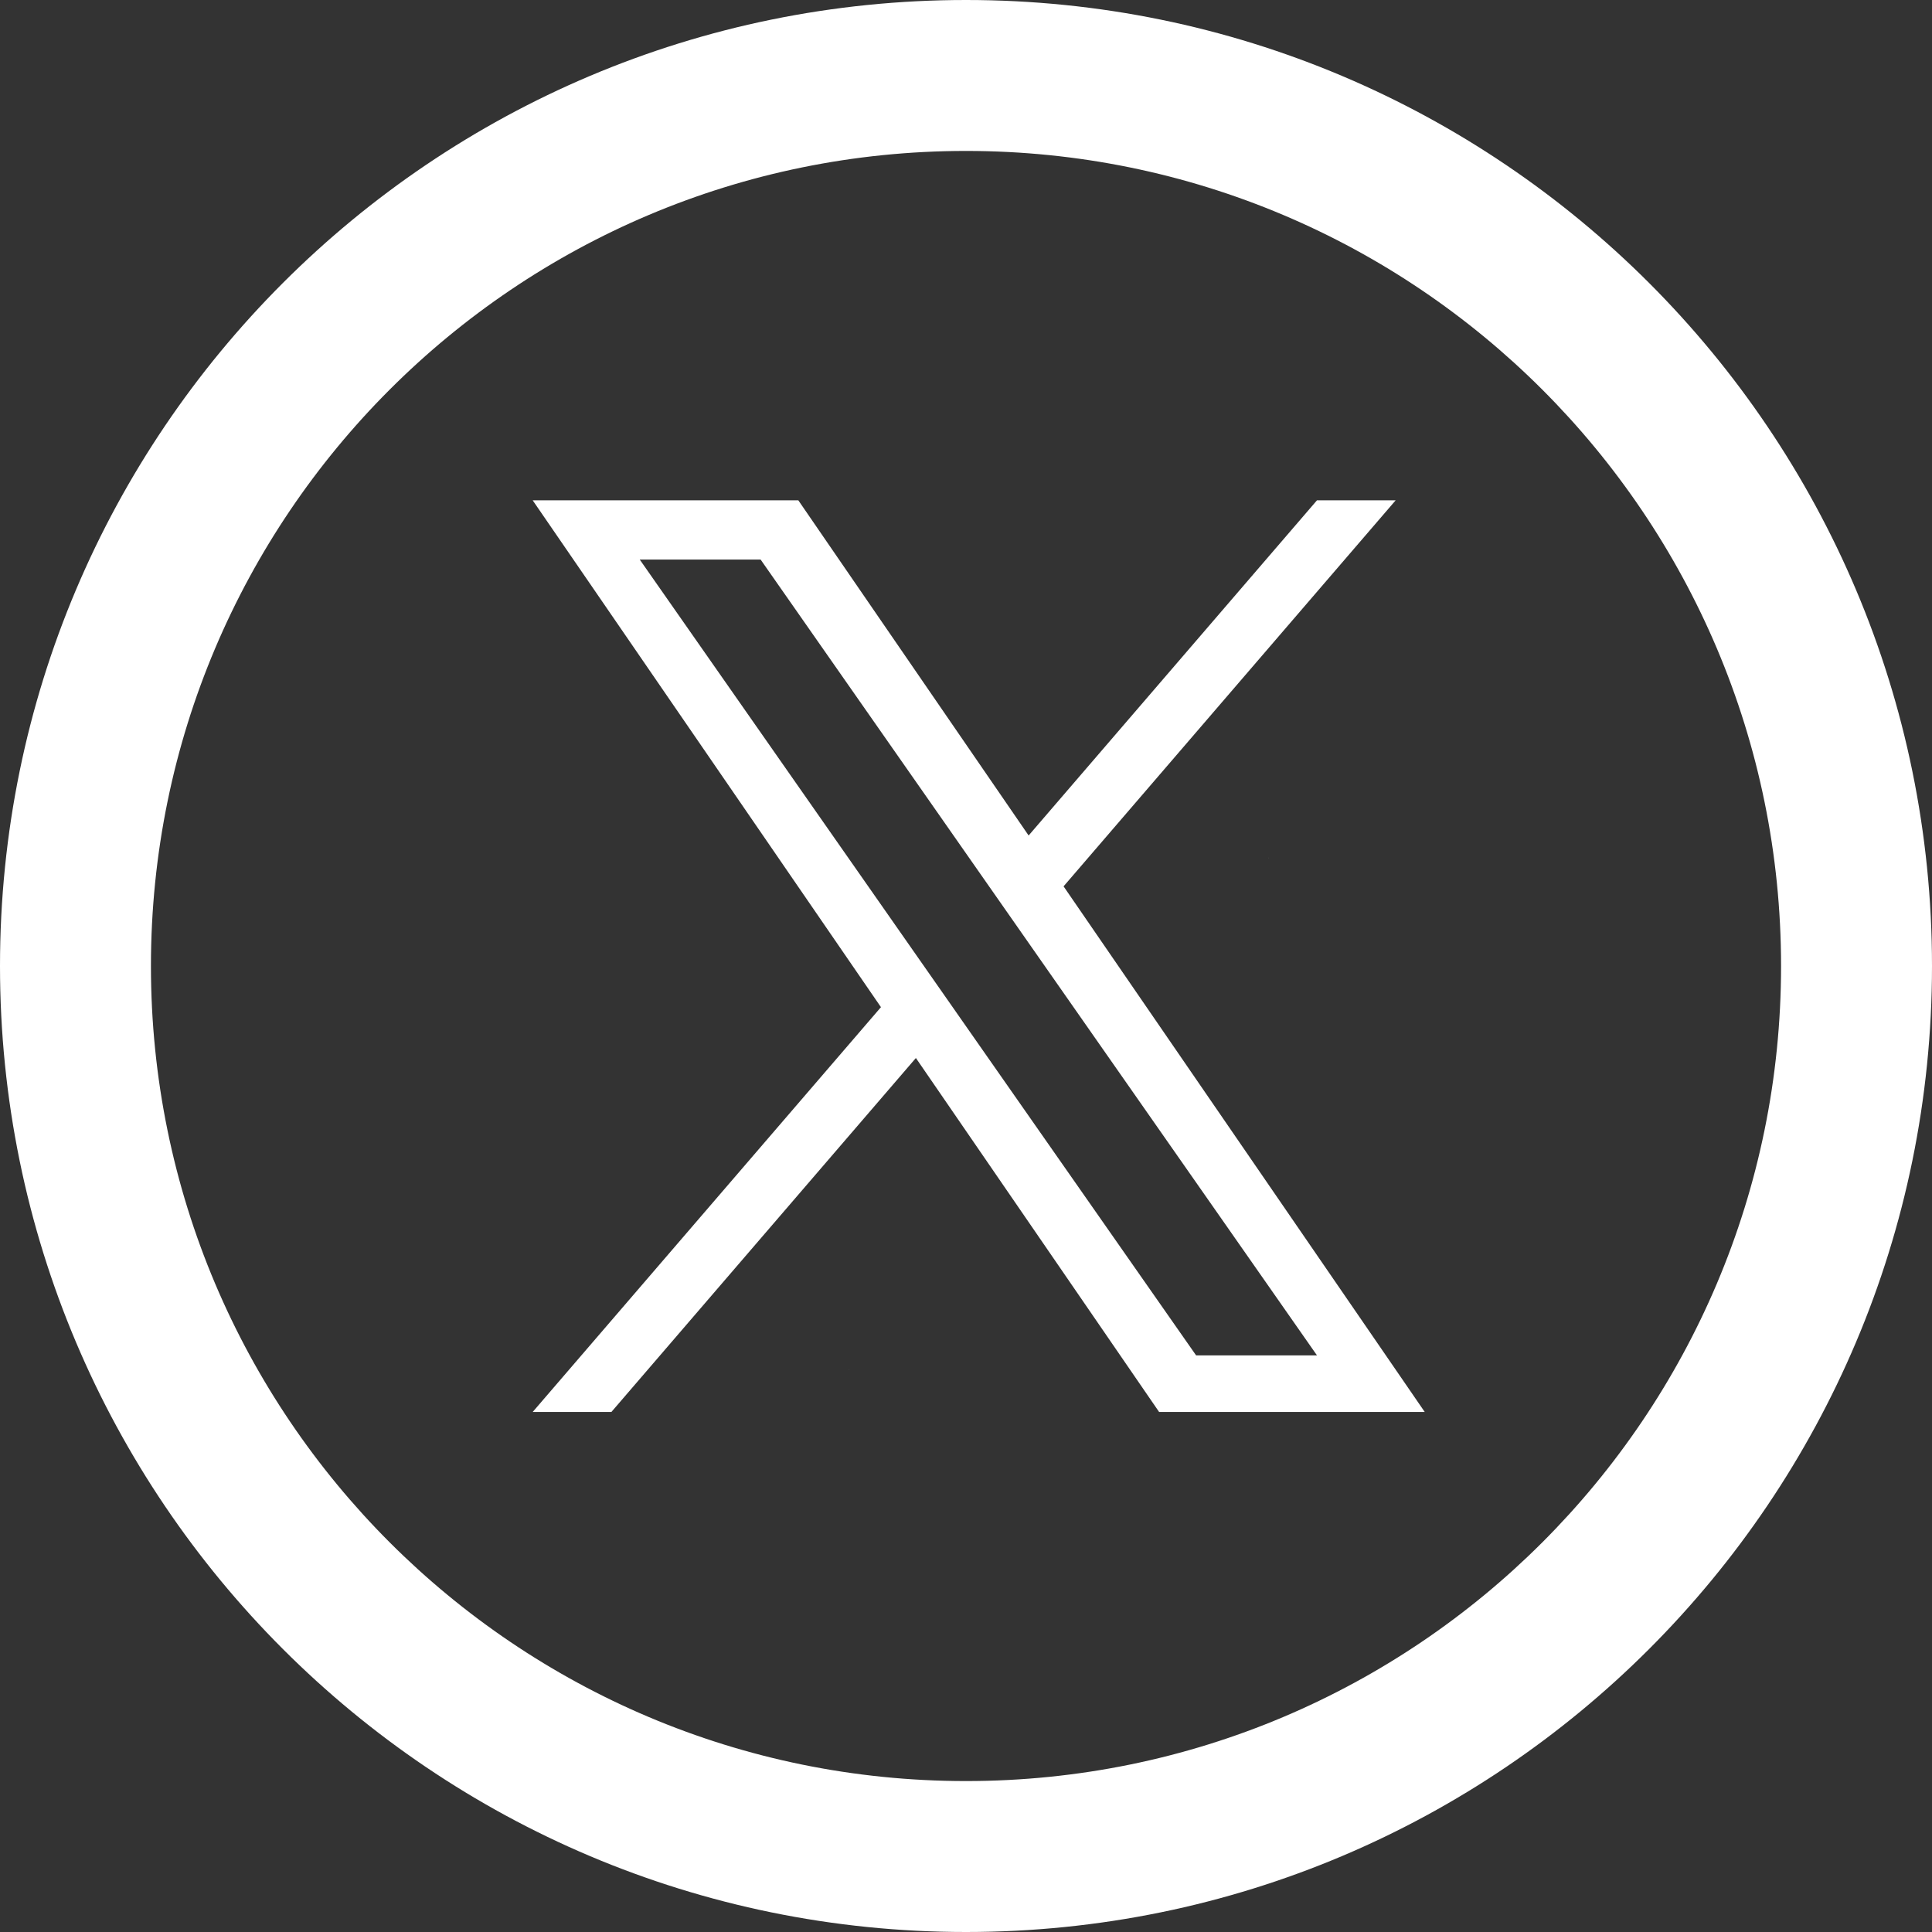
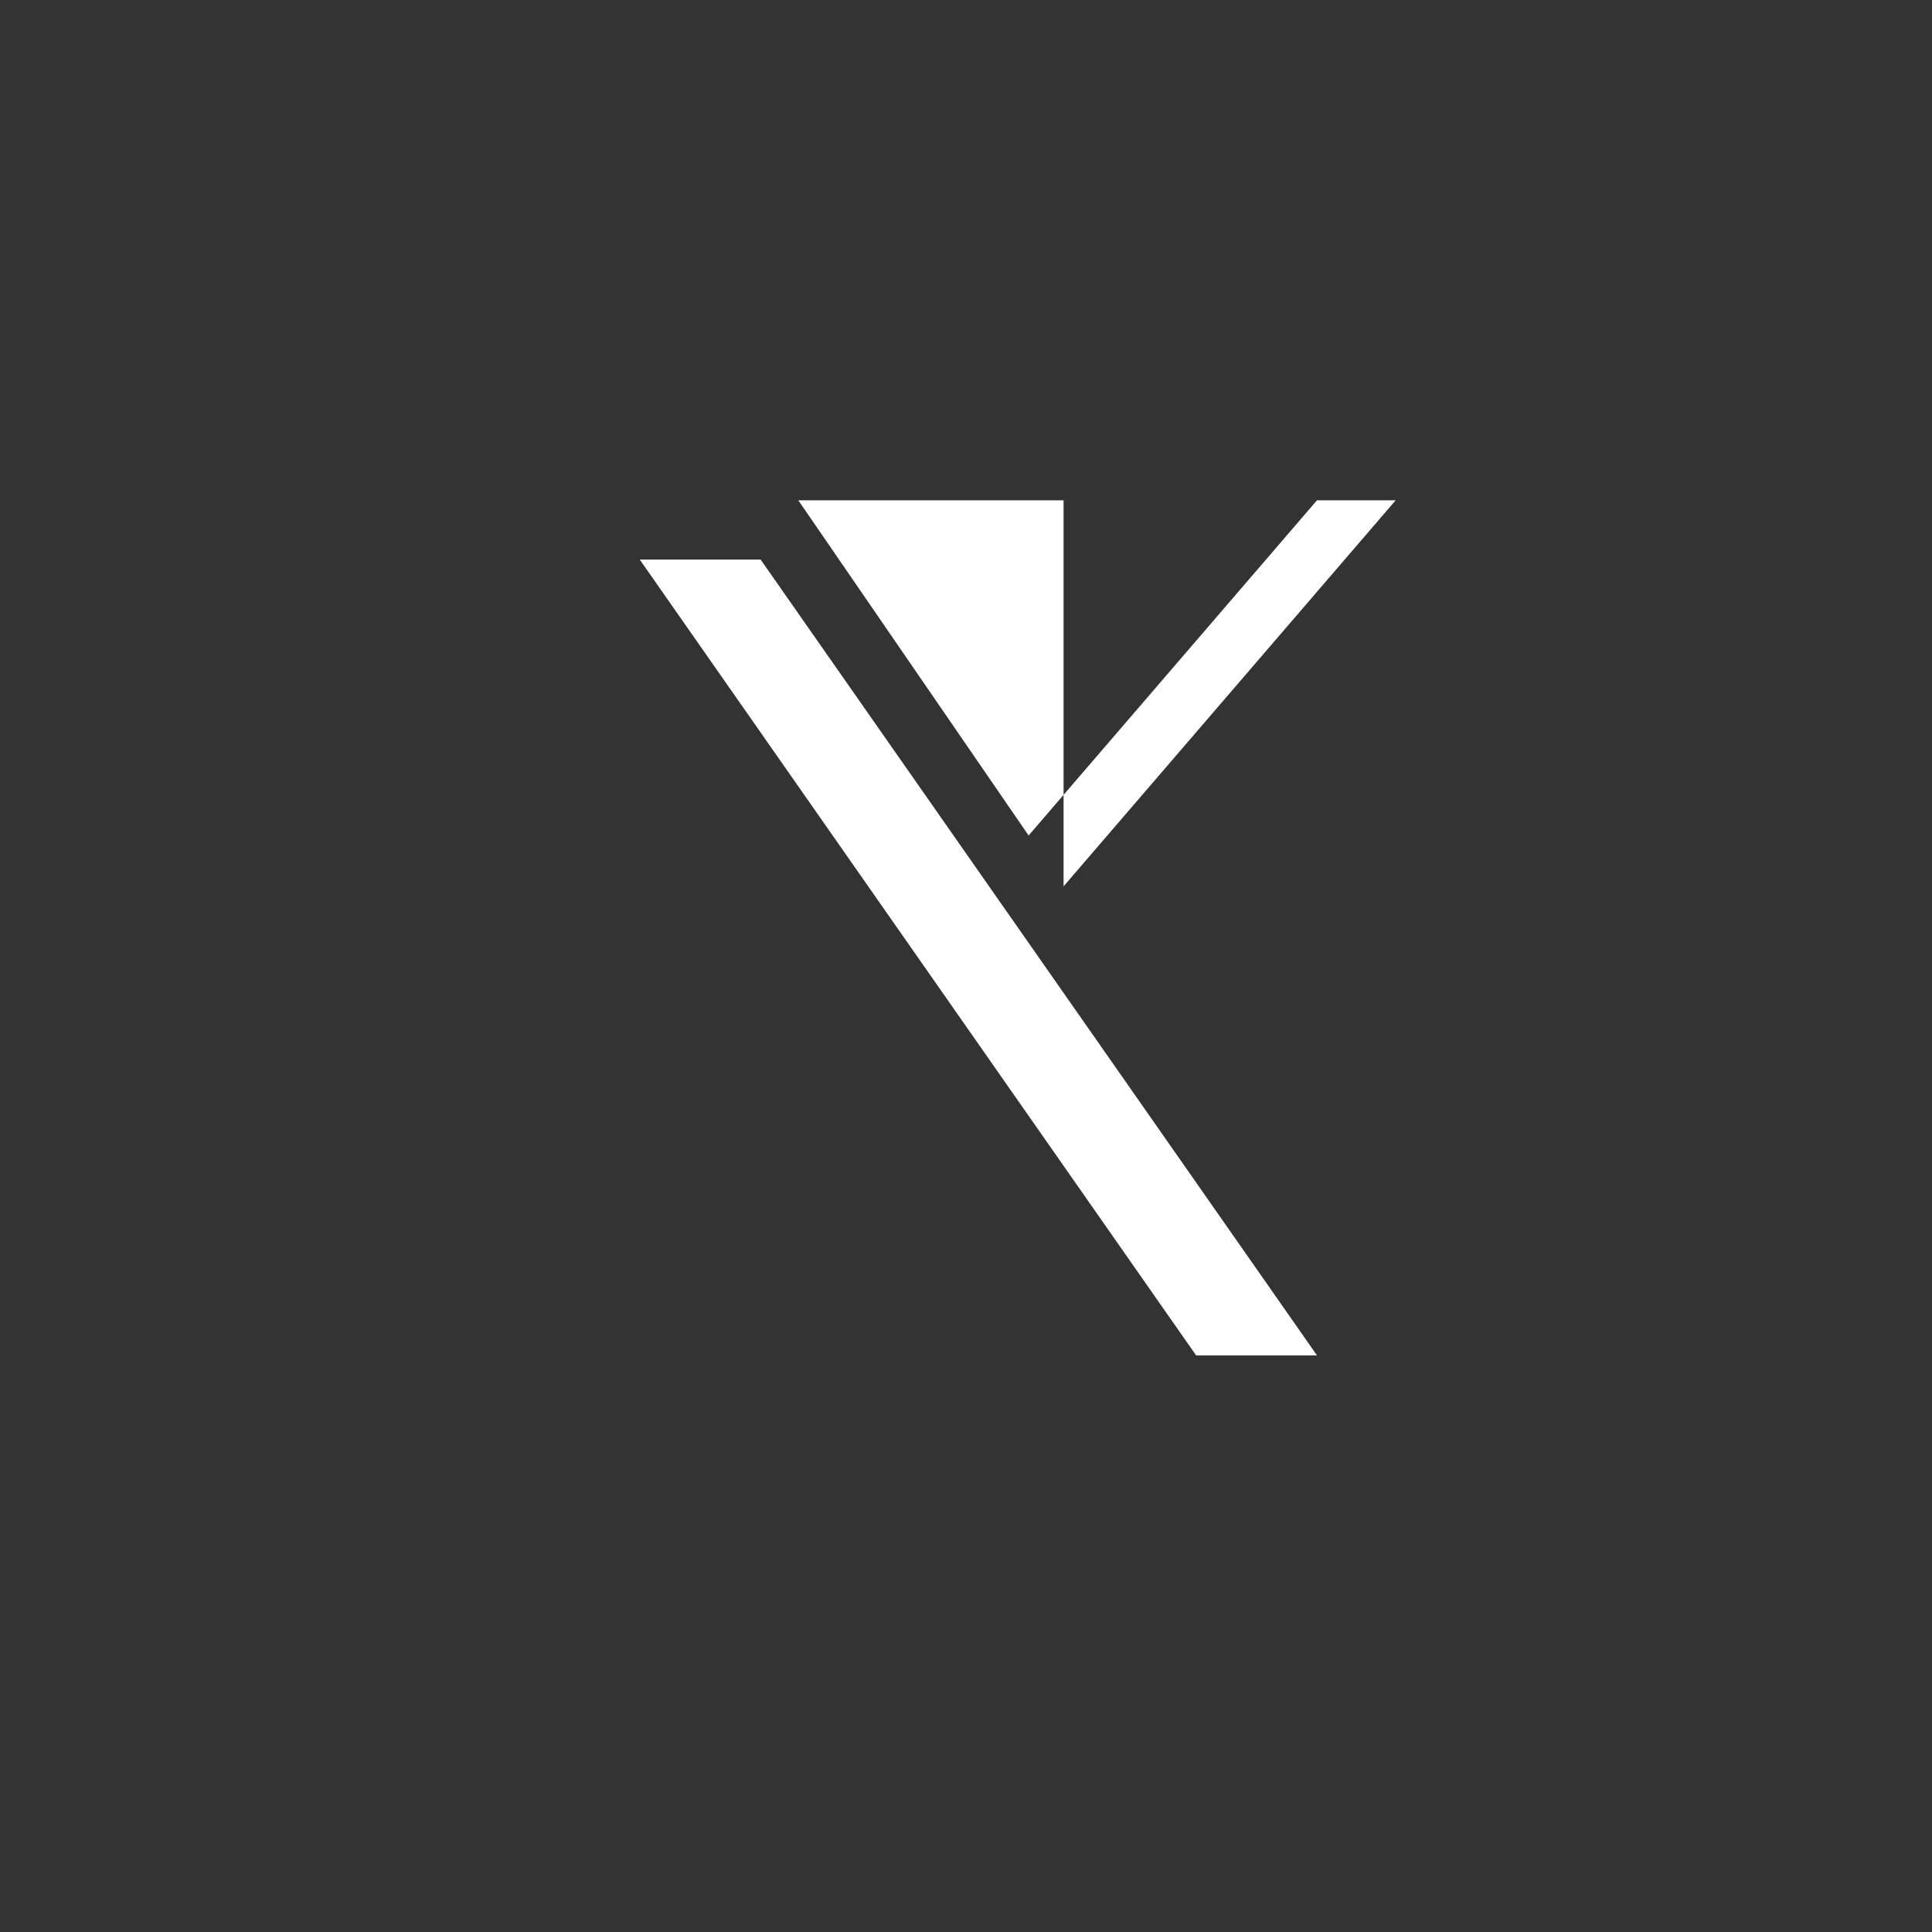
<svg xmlns="http://www.w3.org/2000/svg" version="1.1" viewBox="0 0 512 512" xml:space="preserve">
  <rect x="0" y="0" width="512" height="512" fill="#333333" stroke="none" />
  <defs>
    <clipPath id="a">
      <path d="m0 0v512h512v-512zm367.31 124.96c1.282-0.013 2.56 0.065 3.822 0.332 2.076 0.537 3.956 1.472 5.291 3.219 1.462 1.885 2.637 3.962 3.603 6.143 1.634 3.859 2.809 7.891 3.709 11.982 1.531 6.705 2.93 13.439 4.057 20.225 0.694 3.834 1.457 7.657 2.287 11.465 0.028 0.078 0.072 0.149 0.1 0.227 0.691 2.034 1.143 4.139 1.639 6.227 0.281 1.444 0.718 2.883 0.887 4.354 1.024 3.908 2.051 7.819 2.789 11.791 0.851 4.711 1.471 9.443 1.83 14.219 0.376 4.882 0.494 9.793 0.065 14.678-0.437 4.942-0.959 9.952-2.635 14.652-1.488 3.939-3.281 7.77-5.193 11.52-0.422 0.733-0.82 1.48-1.268 2.197-1.972 3.157-4.501 5.964-7.139 8.568-3.952 3.79-8.121 7.354-12.564 10.561-5.098 3.602-10.471 6.776-15.926 9.807-1.083 0.596-2.193 1.144-3.283 1.727-0.124 0.264-0.251 0.518-0.285 0.645-0.176 0.65-0.239 1.331-0.43 1.978-0.275 1.25-0.393 2.52-0.576 3.785-0.221 1.585-0.311 3.196-0.801 4.732-0.079 0.27-0.155 0.542-0.238 0.811-0.026 0.083-0.096 0.149-0.115 0.234-0.175 0.792-0.271 1.607-0.57 2.369-0.564 1.535-1.223 3.052-2.262 4.334-1.297 1.556-2.783 2.941-4.576 3.918-2.126 1.208-4.321 2.296-6.586 3.219-0.307 0.127-0.62 0.237-0.928 0.361 0.4 1.285 0.732 2.588 0.918 3.926 0.149 1.961-0.105 4.18-1.33 5.811-0.403 0.537-0.871 1.021-1.307 1.531-2.911 2.545-6.825 2.468-10.467 2.547-0.344 0.012-0.685-5e-3 -1.027-4e-3 0.899 1.281 1.749 2.597 2.727 3.822 11.755 14.735-3.23 26.624-14.916 11.834-1.14-1.443-2.144-2.982-3.207-4.479-0.252 0.232-0.481 0.485-0.748 0.703-1.575 1.367-3.218 2.657-4.965 3.799-3.172 2.048-6.495 3.85-9.928 5.424-0.869 0.359-1.725 0.751-2.607 1.076-0.651 0.24-1.324 0.414-1.988 0.617-0.897 0.274-1.81 0.488-2.711 0.75-0.755 1.691-2.38 3.386-5.127 4.684-0.638 0.301-0.308 0.145-0.982 0.473-1.501 0.763-3.032 1.465-4.514 2.266-1.147 0.613-2.294 1.229-3.523 1.666-1.053 0.391-1.998 1.015-3.006 1.51-1.335 0.773-2.685 1.52-3.955 2.398-1.507 0.963-3.065 1.852-4.469 2.969-1.518 1.167-3.056 2.319-4.826 3.082-1.935 0.877-3.889 1.743-6.023 1.994-2.414 0.261-4.841 0.296-7.264 0.439-5.029 0.256-10.064 0.491-15.102 0.41-3.765-0.098-7.568-0.123-11.262-0.947-2.044-0.592-3.808-1.312-5.432-2.727-0.303-0.264-0.608-0.544-0.811-0.891-0.043-0.073-0.069-0.155-0.109-0.229-0.2 0.054-0.399 0.112-0.6 0.166-6.707 1.752-13.432 3.567-20.305 4.539-1.147 0.108-2.289 0.272-3.439 0.324-1.486 0.067-3.705-0.171-5.107-0.418-1.702-0.299-3.433-1.134-5.117-1.508-6.949-2.179-13.842-4.539-20.814-6.643-6.077-1.868-12.15-3.748-18.285-5.418-3.502-1.082-7.123-2.289-9.91-4.768-0.431-0.457-0.889-0.888-1.293-1.369-1.337-1.594-1.972-3.619-2.164-5.656-0.125-2.152 0.03-4.297 0.787-6.338 0.789-2.063 1.842-3.987 3.324-5.643 0.409-0.404 0.791-0.837 1.227-1.213 1.427-1.231 3.256-1.768 5.045-2.209 2.299-0.59 4.612-1.09 6.977-1.338 1.362-0.163 2.732-0.21 4.1-0.287 0.627-0.445 1.264-0.876 1.875-1.344 1.155-0.819 2.364-1.565 3.375-2.564 0.717-0.612 0.834-0.603 1.338-1.303 0.69-0.902 1.371-1.813 1.848-2.852 0.755-1.544 1.404-3.147 2.369-4.578 0.861-1.232 1.733-2.457 2.688-3.619 0.316-0.381 0.708-0.688 1.043-1.051-2.944-5.432-5.748-10.945-7.926-16.736-3.916-10.287-7.198-20.809-9.824-31.5-2.858-11.515-5.454-23.099-7.533-34.781-0.947-0.013-2.793-0.03-3.184-0.037-3.013-0.054-10.564-0.239-13.705-0.41-1.314-0.071-2.622-0.22-3.934-0.33-2.025-0.71-4.657-0.52-6.074-2.131-3.981-4.525-1.633-7.369 1.473-10.191 0.528-0.48 1.278-0.633 1.93-0.924 2.626-1.171 3.226-1.331 6.104-2.387 4.69-1.656 9.423-3.183 14.156-4.711-0.249-1.829-0.552-3.65-0.785-5.482-0.476-3.744-1.091-8.815-1.4-12.557-0.153-1.848-0.226-3.702-0.338-5.553-0.08-1.885-0.193-3.768-0.238-5.654-0.035-1.458 0-2.918 0-4.377v-29.25c0-11.31 11.424-11.31 11.424 0v3.143c1.3-1.61 2.629-3.194 4.057-4.691 0.423-0.384 0.829-0.789 1.27-1.152 1.764-1.454 3.94-2.298 6.201-2.531 2.948-0.325 5.912-0.49 8.854-0.887 2.953-0.353 5.907-0.717 8.865-1.027 1.884-2.165 4.121-3.313 6.314-3.422 2.249-0.111 4.396 0.867 6.033 2.731 2.876-0.056 5.753-0.078 8.631-0.051 5.111-1e-3 10.223-3e-3 15.334-0.01 5.827-0.01 11.654-0.026 17.48-0.066 7.322-0.058 14.644-0.152 21.963-0.361 8.728-0.27 17.457-0.64 26.154-1.457 6.951-0.656 13.86-1.618 20.777-2.551 5.807-0.742 11.598-1.603 17.408-2.314 9.014-1.106 18.032-2.189 27.023-3.467 11.3-1.55 22.597-3.172 33.947-4.314 1.274-0.089 2.559-0.191 3.842-0.203zm3.951 19.025c-0.07 0.403-0.177 0.799-0.271 1.197 0.167-0.105 0.328-0.219 0.496-0.322-0.081-0.29-0.14-0.586-0.225-0.875zm-167.62 7.115c-1.634 4e-3 -3.268 0.015-4.902 0.018-5.116 7e-3 -10.233 9e-3 -15.35 0.01-2.015-0.018-4.027 0.054-6.041 0.082-5e-3 0.043-0.01 0.086-0.016 0.129 0.132-4.4e-4 0.264 5e-3 0.396 4e-3 5.478-4e-3 10.956-2e-3 16.434-0.039 3.16-0.027 6.32-0.086 9.479-0.203zm-10.234 32.193c0.652 0.433 1.311 0.855 1.951 1.307 0.566 0.406 1.109 0.841 1.637 1.291 1.068-0.457 2.224-0.768 3.525-0.727 1.125 0.036 2.33 0.358 3.559 0.822 1.82-0.572 3.634-1.165 5.467-1.69 1.05-0.301 2.116-0.55 3.174-0.824-6.437-0.044-12.875-0.1-19.312-0.18zm186.47 1.494c-0.078 0.09-0.153 0.18-0.246 0.27-1.012 0.929-2.152 1.695-3.293 2.453-0.2 0.132-0.4 0.264-0.6 0.396-1.946 7.91-7.218 11.118-11.717 10.225-0.59 0.259-1.243 0.533-1.867 0.799-0.026 0.045-0.06 0.084-0.086 0.129-0.311 0.48-0.556 0.995-0.832 1.494 0.071-0.01 0.142-0.013 0.213-0.023 1.657-0.239 3.306-0.499 4.908-1.004 1.325-0.367 2.624-0.809 3.861-1.416 1.358-0.641 2.611-1.483 3.799-2.398 1.303-1 2.587-2.027 3.811-3.123 1.078-0.93 2.19-1.82 3.26-2.758-0.052-0.2-0.105-0.4-0.156-0.6-0.397-1.47-0.7-2.963-1.055-4.443zm-136.33 3.775c0.173 0.28 0.367 0.466 0.535 0.764 1.253 2.217 2.506 4.434 3.758 6.65 1.402-1.65 2.786-3.316 4.137-5.008 0.207-0.268 0.401-0.544 0.602-0.816-1.541-0.27-3.079-0.562-4.625-0.809-0.691-0.112-1.386-0.2-2.08-0.289-0.851-0.109-1.62-0.28-2.326-0.492zm137.61 1.553c-0.07 0.156-0.032 0.324 0.133 0.51-0.044-0.17-0.088-0.34-0.133-0.51zm-156.08 2.082c-3.638 0.874-7.287 1.724-10.9 2.699 1.701 2.174 3.401 4.35 5.1 6.525 1.582-0.084 3.453 0.285 5.559 1.35 0.729 0.369 1.456 0.741 2.215 1.045 1.611 0.761 3.162 1.633 4.738 2.459-1.429-2.527-2.857-5.055-4.285-7.582-1.319-2.334-2.057-4.501-2.426-6.496zm159.01 10.023c-1.024 0.864-2.047 1.729-3.109 2.547-1.766 1.398-3.689 2.568-5.695 3.582-0.313 0.155-0.643 0.266-0.961 0.408 1.702 0.592 3.395 1.208 5.059 1.904 2.119 0.848 4.223 1.738 6.285 2.715-0.339-3.491-0.784-6.965-1.412-10.42-0.047-0.247-0.117-0.489-0.166-0.736zm-23.691 22.172c0.682 0.729 1.402 1.423 2.064 2.172 2.954 3.342 4.384 6.579 4.721 9.404 1.2 0.047 2.466 0.403 3.342 0.99 0.647 0.434 1.161 1.038 1.742 1.557 0.413 1.024 0.875 2.03 1.238 3.072 0.234 0.671-0.033 2.174-0.045 2.945-0.138 1.342-0.341 2.681-0.689 3.986-0.388 1.453-0.798 2.902-1.258 4.334-0.733 1.921-1.679 3.737-2.736 5.5-1.175 2.01-2.47 3.943-3.623 5.965-0.536 0.898-1.194 1.713-1.772 2.582 3.447-2.6 6.749-5.385 9.857-8.381 2.508-2.39 4.717-5.105 6.377-8.148 1.571-3.239 3.205-6.483 4.428-9.873 1.273-3.748 1.628-7.75 1.967-11.674 0.059-0.69 0.038-1.383 0.074-2.074-0.599 2.2e-4 -1.197 0.011-1.484 0.094-2.922 0.062-5.844-0.057-8.764-0.154-3.568-0.164-7.156-0.359-10.662-1.08-1.609-0.348-3.199-0.761-4.777-1.217zm-24.236 2.904c-3e-3 0.026-8e-3 0.052-0.012 0.078 0.025-6e-3 0.049-0.015 0.074-0.021-0.021-0.019-0.042-0.038-0.062-0.057zm-158.34 96.744c-0.096 1.684-0.848 2.958-1.912 3.791 0.335 0.358 0.675 0.721 1.008 1.086 1.191-0.179 2.381-0.356 3.572-0.533-0.915-1.433-1.81-2.878-2.668-4.344zm-18.547 0.936c-0.202 0.284-0.421 0.556-0.621 0.842-0.525 0.998-0.974 2.033-1.469 3.047-0.557 1.182-1.266 2.273-2.014 3.338 1.28 0.106 2.567 0.12 3.84 0.297 0.535 0.074 1.073 0.129 1.607 0.209 1.221-0.351 2.457-0.65 3.684-0.979-1.754-2.192-3.433-4.443-5.027-6.754zm-16.178 26.768c-0.225 0.024-0.453 0.024-0.676 0.06 0.179 0.025 0.527 0.108 0.674-0.057 9.5e-4 -1e-3 8.4e-4 -3e-3 2e-3 -4e-3zm82.031 11.166c-0.053 0.033-0.085 0.081-0.133 0.117 0.014-1.3e-4 0.027 1.3e-4 0.041 0 0.029-0.041 0.062-0.078 0.092-0.117z" fill="#f00" />
    </clipPath>
    <clipPath id="b">
      <rect width="1200" height="1227" fill="#fff" />
    </clipPath>
  </defs>
  <g clip-path="url(#a)" fill="#fff">
-     <path d="m256 0c-141.39 0-256 114.61-256 256 0 141.39 114.61 256 256 256 141.39 0 256-114.61 256-256 0-141.39-114.61-256-256-256zm0 472c-119.3 0-216-96.702-216-216 0-119.3 96.703-216 216-216 119.3 0 216 96.703 216 216 0 119.3-96.702 216-216 216z" />
-     <path d="m384 170.92c-4.312 2.562-17.248 7.671-29.312 8.953 7.735-4.491 19.188-19.203 22.016-30.89-7.436 5.109-24.516 12.562-32.95 12.562 0 0 0 0.023 0.016 0.039-9.629-10.836-23.162-17.586-38.193-17.586-29.154 0-52.81 25.461-52.81 56.875 0 4.36 0.481 8.595 1.357 12.672h-0.017c-39.562-1.094-85.811-22.446-111.87-59-16 29.852-2.156 63.046 16.015 75.141-6.203 0.516-17.671-0.766-23.061-6.407-0.375 19.797 8.484 46.048 40.735 55.562-6.221 3.61-17.19 2.579-21.984 1.781 1.687 16.75 23.437 38.623 47.202 38.623-8.47 10.534-37.373 29.706-73.141 23.596 24.299 15.939 52.626 25.157 82.609 25.157 85.205 0 151.38-74.359 147.81-166.09 0-0.11-0.031-0.219-0.031-0.313 0-0.25 0.031-0.5 0.031-0.719 0-0.281-0.031-0.562-0.031-0.859 7.75-5.688 18.155-15.782 25.609-29.094z" />
-   </g>
+     </g>
  <g transform="matrix(.197 0 0 .197 141.17 132.59)" clip-path="url(#b)" fill="#fff">
-     <path d="m714.16 519.28 446.73-519.28h-105.86l-387.89 450.89-309.81-450.89h-357.33l468.49 681.82-468.49 544.55h105.87l409.62-476.15 327.18 476.15h357.33l-485.86-707.09zm-145 168.54-47.468-67.894-377.69-540.24h162.6l304.8 435.99 47.468 67.894 396.2 566.72h-162.6l-323.31-462.45z" fill="#fff" />
+     <path d="m714.16 519.28 446.73-519.28h-105.86l-387.89 450.89-309.81-450.89h-357.33h105.87l409.62-476.15 327.18 476.15h357.33l-485.86-707.09zm-145 168.54-47.468-67.894-377.69-540.24h162.6l304.8 435.99 47.468 67.894 396.2 566.72h-162.6l-323.31-462.45z" fill="#fff" />
  </g>
</svg>